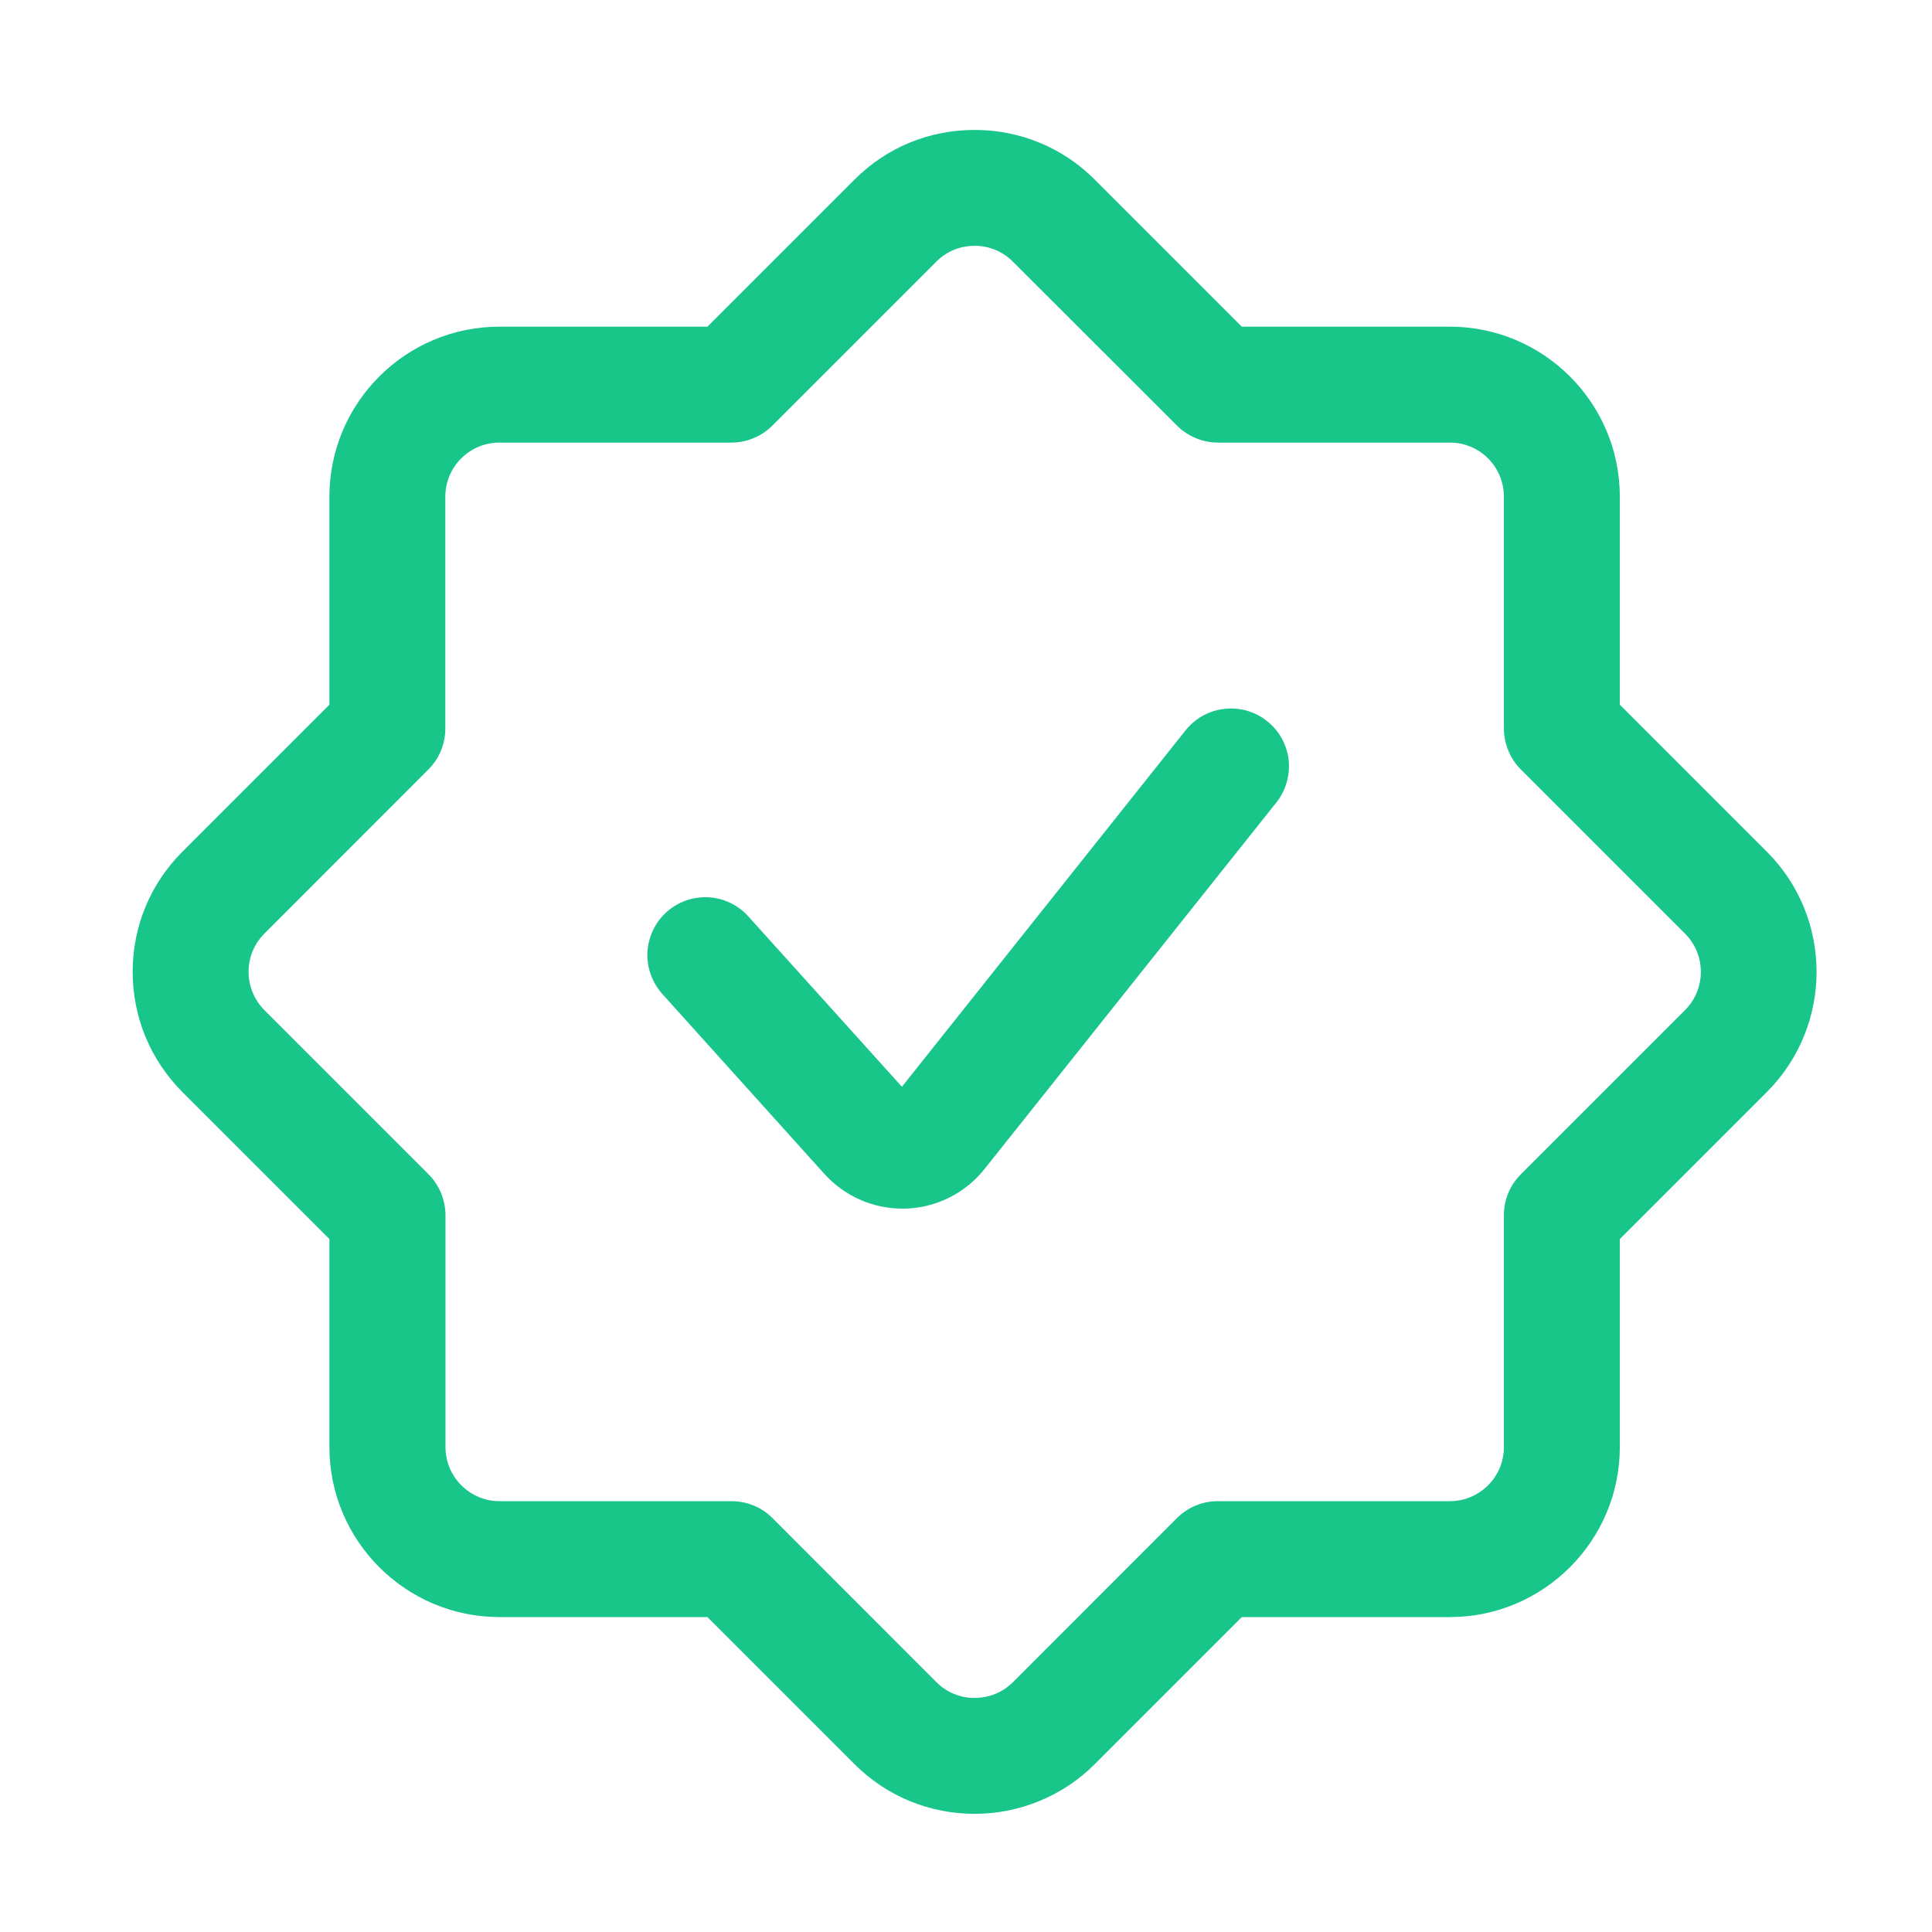
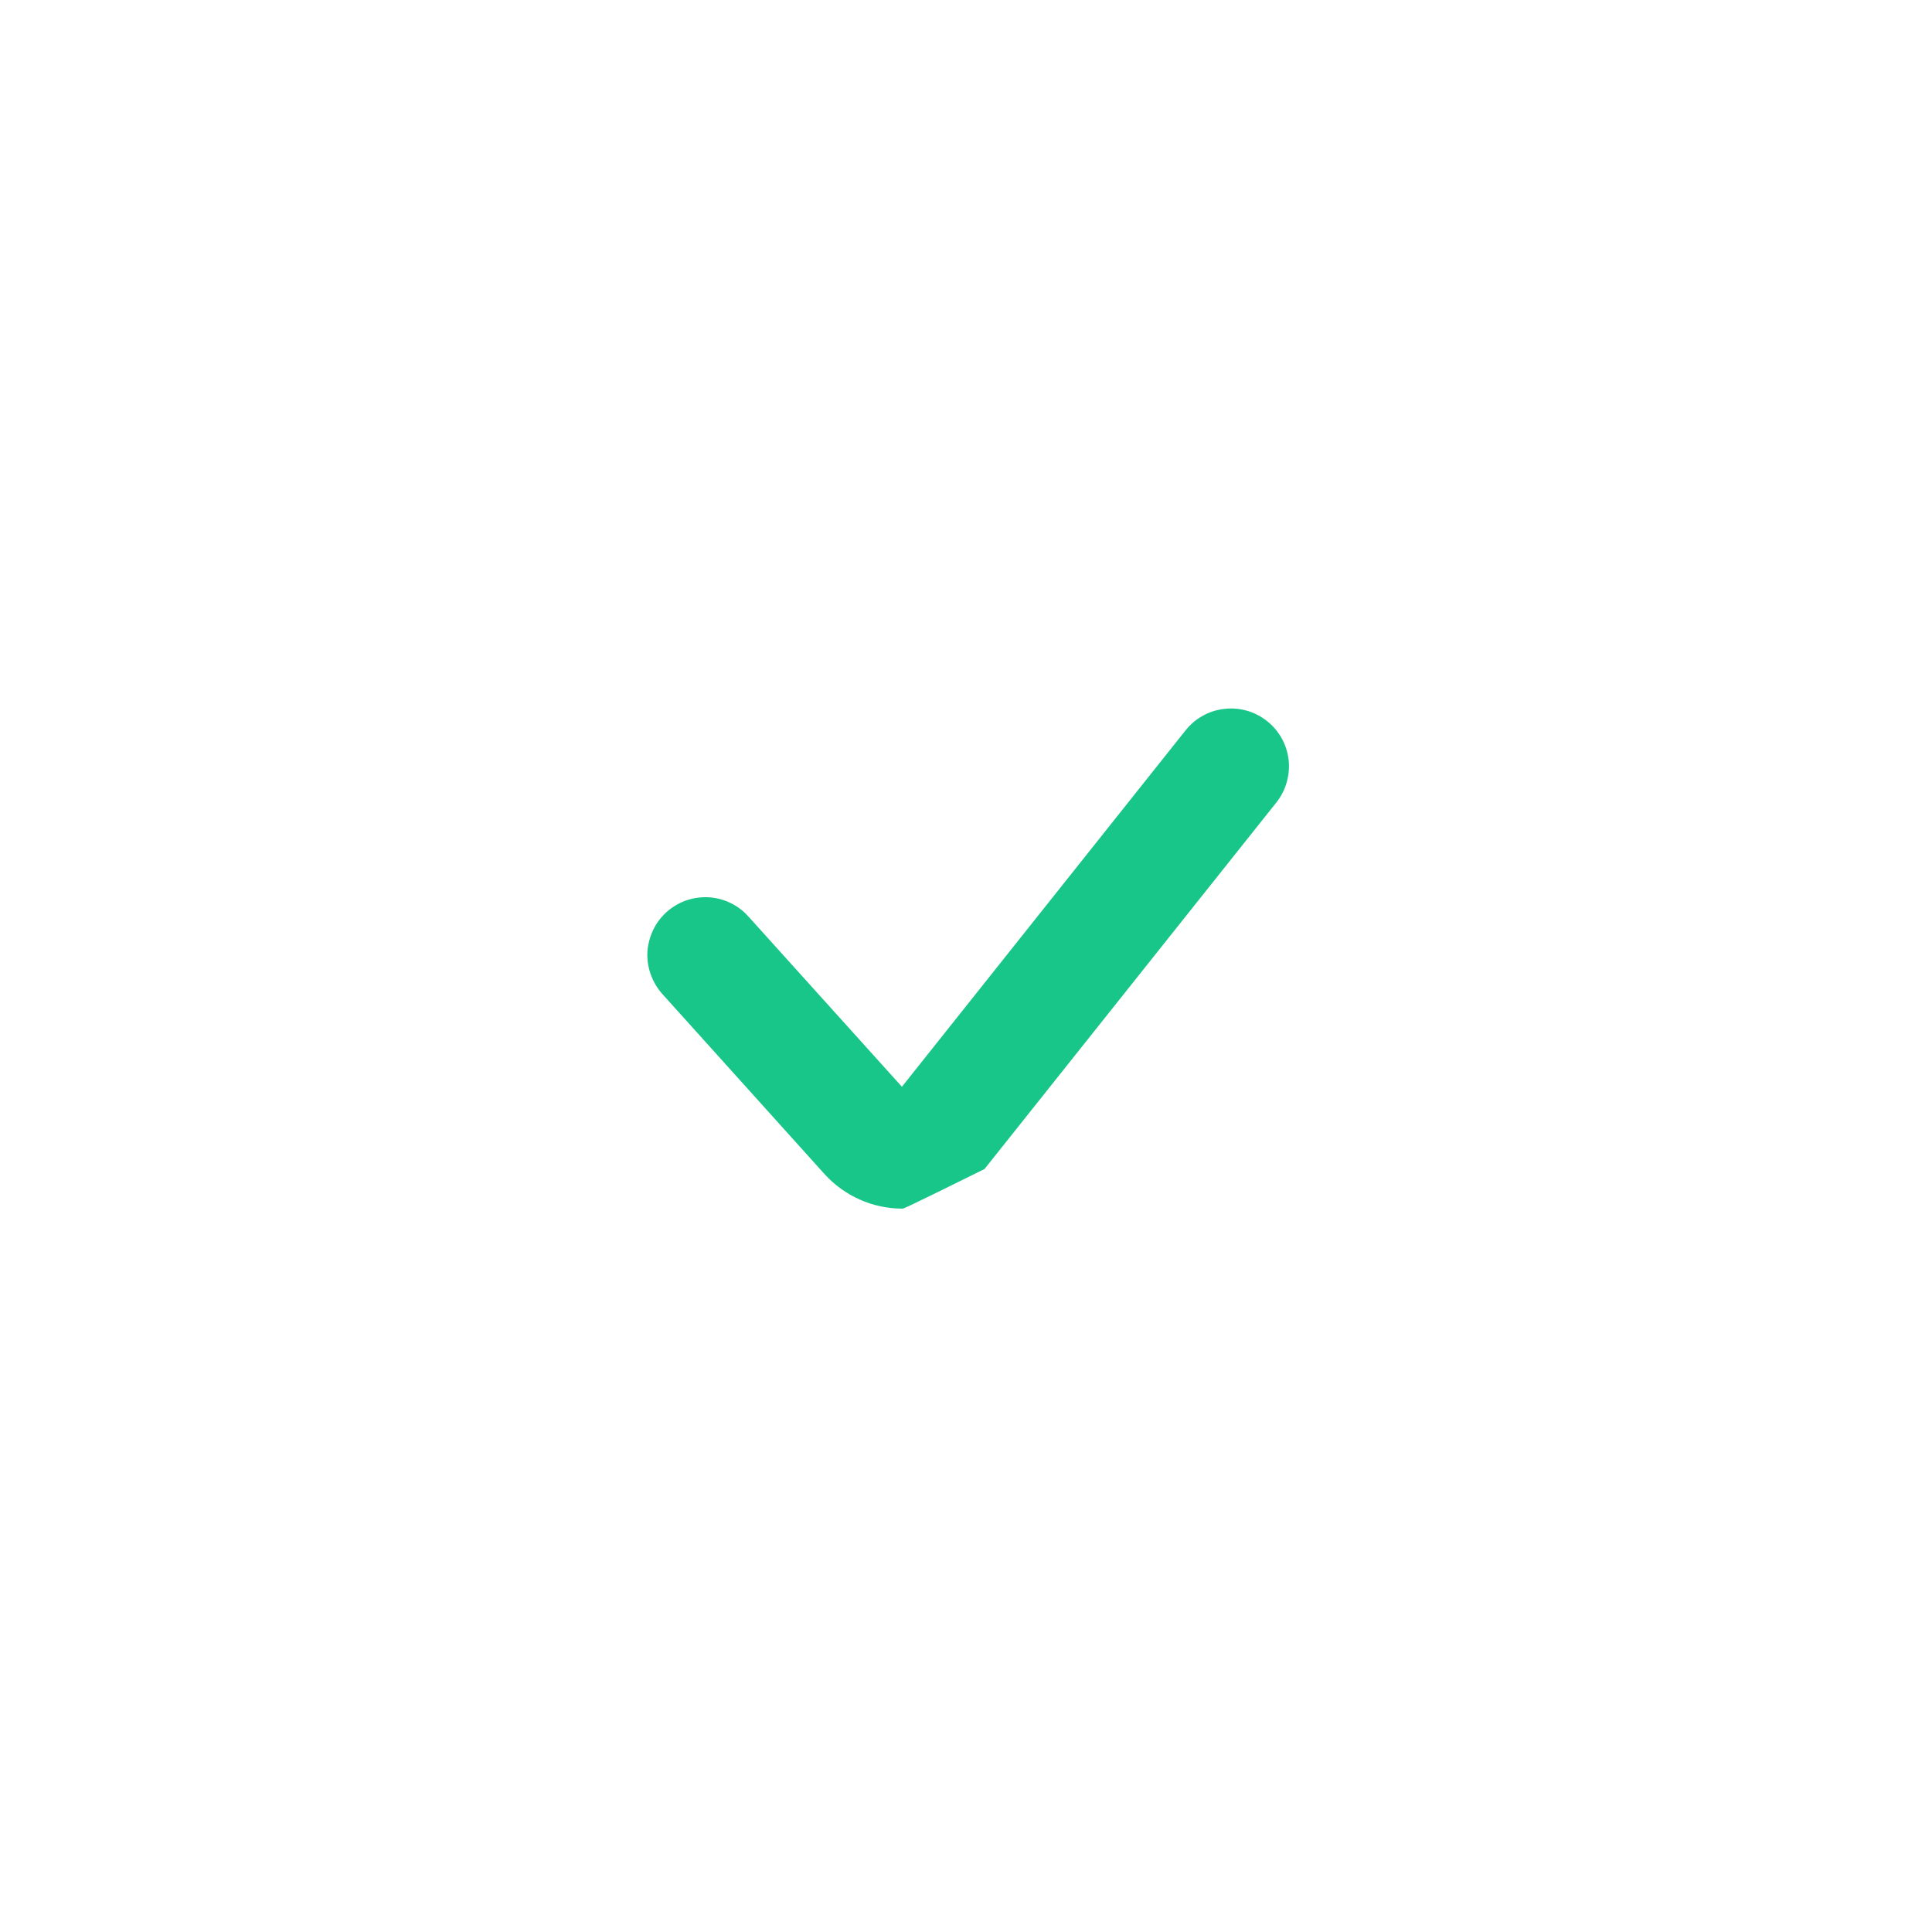
<svg xmlns="http://www.w3.org/2000/svg" width="12" height="12" viewBox="0 0 12 12" fill="none">
  <g id="Frame" clip-path="url(#clip0_4112_239713)">
-     <path id="Vector" d="M6.053 11.266C5.771 11.266 5.506 11.156 5.307 10.957L4.394 10.044H3.102C2.52 10.044 2.046 9.57 2.046 8.988V7.696L1.133 6.783C0.934 6.583 0.824 6.318 0.824 6.036C0.824 5.754 0.934 5.489 1.133 5.29L2.046 4.377V3.085C2.046 2.503 2.519 2.029 3.102 2.029H4.394L5.307 1.116C5.506 0.916 5.771 0.807 6.053 0.807C6.335 0.807 6.601 0.916 6.8 1.116L7.713 2.029H9.005C9.587 2.029 10.061 2.502 10.061 3.085V4.377L10.974 5.29C11.386 5.701 11.386 6.371 10.974 6.783L10.061 7.696V8.988C10.061 9.57 9.587 10.044 9.005 10.044H7.713L6.8 10.957C6.702 11.056 6.585 11.133 6.457 11.186C6.329 11.239 6.192 11.266 6.053 11.266ZM3.102 2.749C2.917 2.749 2.766 2.899 2.766 3.085V4.525C2.766 4.621 2.728 4.713 2.66 4.78L1.642 5.799C1.579 5.862 1.544 5.946 1.544 6.036C1.544 6.126 1.579 6.21 1.642 6.274L2.661 7.293C2.694 7.326 2.721 7.366 2.739 7.409C2.757 7.453 2.767 7.5 2.767 7.547V8.988C2.767 9.173 2.917 9.324 3.103 9.324H4.543C4.639 9.324 4.73 9.361 4.798 9.429L5.816 10.448C5.847 10.479 5.884 10.504 5.925 10.521C5.966 10.538 6.01 10.547 6.054 10.546C6.143 10.546 6.228 10.512 6.292 10.448L7.31 9.429C7.344 9.396 7.383 9.369 7.427 9.351C7.471 9.333 7.517 9.324 7.565 9.324H9.005C9.191 9.324 9.341 9.173 9.341 8.988V7.547C9.341 7.452 9.379 7.36 9.447 7.293L10.466 6.274C10.597 6.143 10.597 5.93 10.466 5.799L9.447 4.78C9.413 4.746 9.387 4.707 9.369 4.663C9.351 4.62 9.341 4.573 9.341 4.525V3.085C9.341 2.899 9.191 2.749 9.005 2.749H7.565C7.517 2.749 7.471 2.74 7.427 2.721C7.383 2.703 7.344 2.677 7.31 2.643L6.291 1.625C6.26 1.594 6.223 1.569 6.182 1.552C6.141 1.535 6.097 1.526 6.053 1.527C5.963 1.527 5.879 1.561 5.816 1.625L4.798 2.643C4.764 2.677 4.725 2.703 4.681 2.721C4.637 2.74 4.59 2.749 4.543 2.749H3.102Z" fill="#19C689" />
-     <path id="Vector_2" d="M5.605 7.507C5.42 7.507 5.245 7.429 5.12 7.291L4.114 6.174C4.082 6.138 4.058 6.097 4.042 6.053C4.026 6.008 4.019 5.961 4.021 5.914C4.024 5.867 4.036 5.821 4.056 5.778C4.076 5.735 4.105 5.697 4.14 5.665C4.175 5.634 4.216 5.609 4.261 5.593C4.305 5.578 4.352 5.571 4.4 5.573C4.447 5.576 4.493 5.587 4.536 5.608C4.578 5.628 4.617 5.657 4.648 5.692L5.602 6.75L7.364 4.536C7.424 4.461 7.511 4.413 7.605 4.403C7.7 4.392 7.795 4.419 7.87 4.479C7.945 4.538 7.993 4.625 8.004 4.72C8.014 4.814 7.987 4.91 7.928 4.984L6.115 7.261C5.996 7.411 5.816 7.501 5.624 7.507C5.618 7.507 5.612 7.507 5.605 7.507Z" fill="#19C689" />
+     <path id="Vector_2" d="M5.605 7.507C5.42 7.507 5.245 7.429 5.12 7.291L4.114 6.174C4.082 6.138 4.058 6.097 4.042 6.053C4.026 6.008 4.019 5.961 4.021 5.914C4.024 5.867 4.036 5.821 4.056 5.778C4.076 5.735 4.105 5.697 4.14 5.665C4.175 5.634 4.216 5.609 4.261 5.593C4.305 5.578 4.352 5.571 4.4 5.573C4.447 5.576 4.493 5.587 4.536 5.608C4.578 5.628 4.617 5.657 4.648 5.692L5.602 6.75L7.364 4.536C7.424 4.461 7.511 4.413 7.605 4.403C7.7 4.392 7.795 4.419 7.87 4.479C7.945 4.538 7.993 4.625 8.004 4.72C8.014 4.814 7.987 4.91 7.928 4.984L6.115 7.261C5.618 7.507 5.612 7.507 5.605 7.507Z" fill="#19C689" />
  </g>
  <defs>
    <clipPath id="clip0_4112_239713">
      <rect width="12" height="12" fill="white" />
    </clipPath>
  </defs>
</svg>